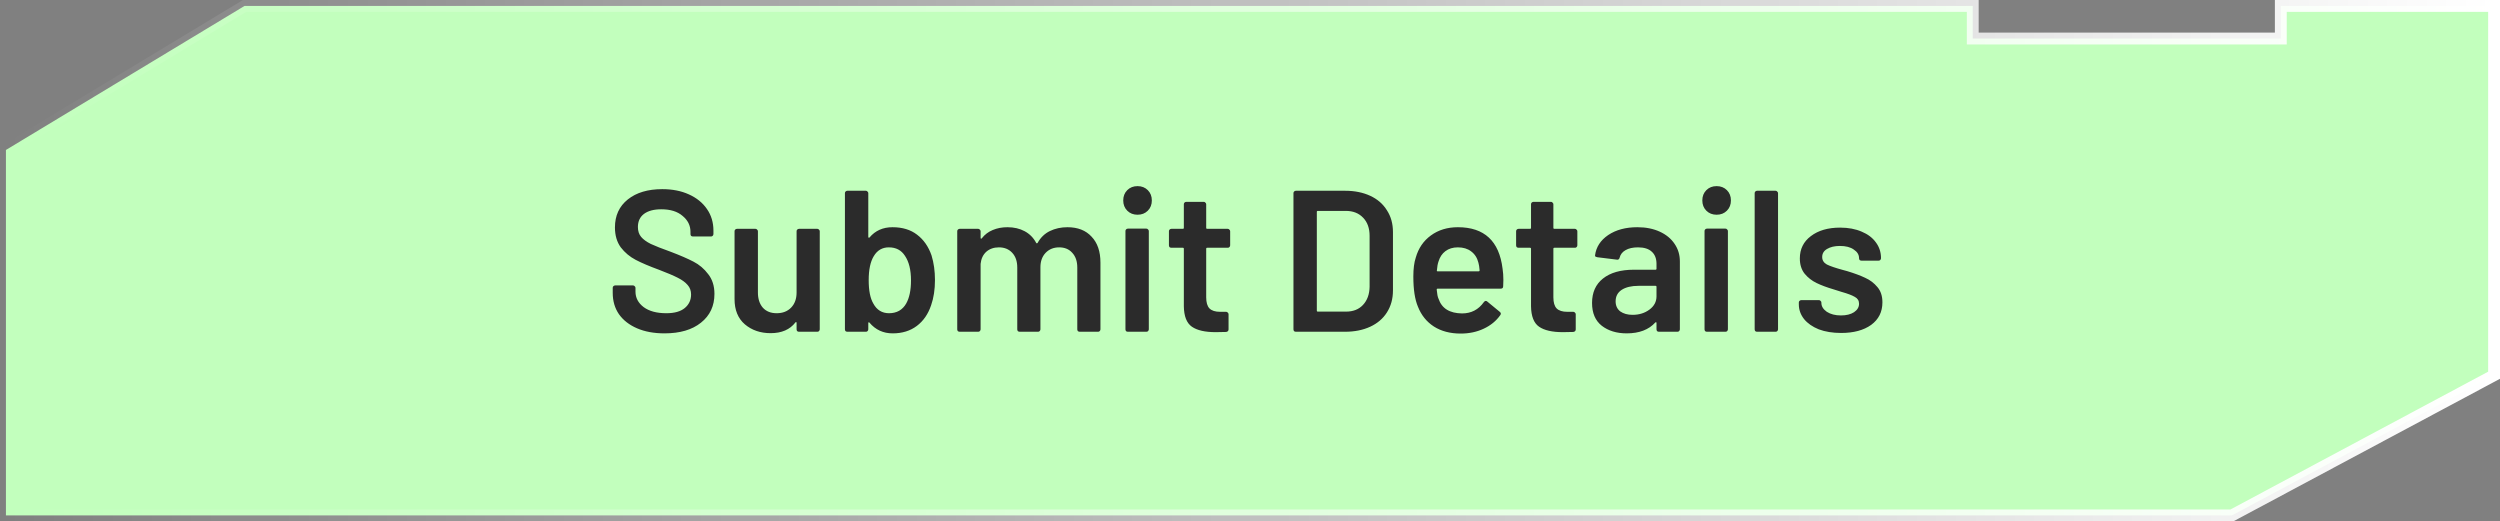
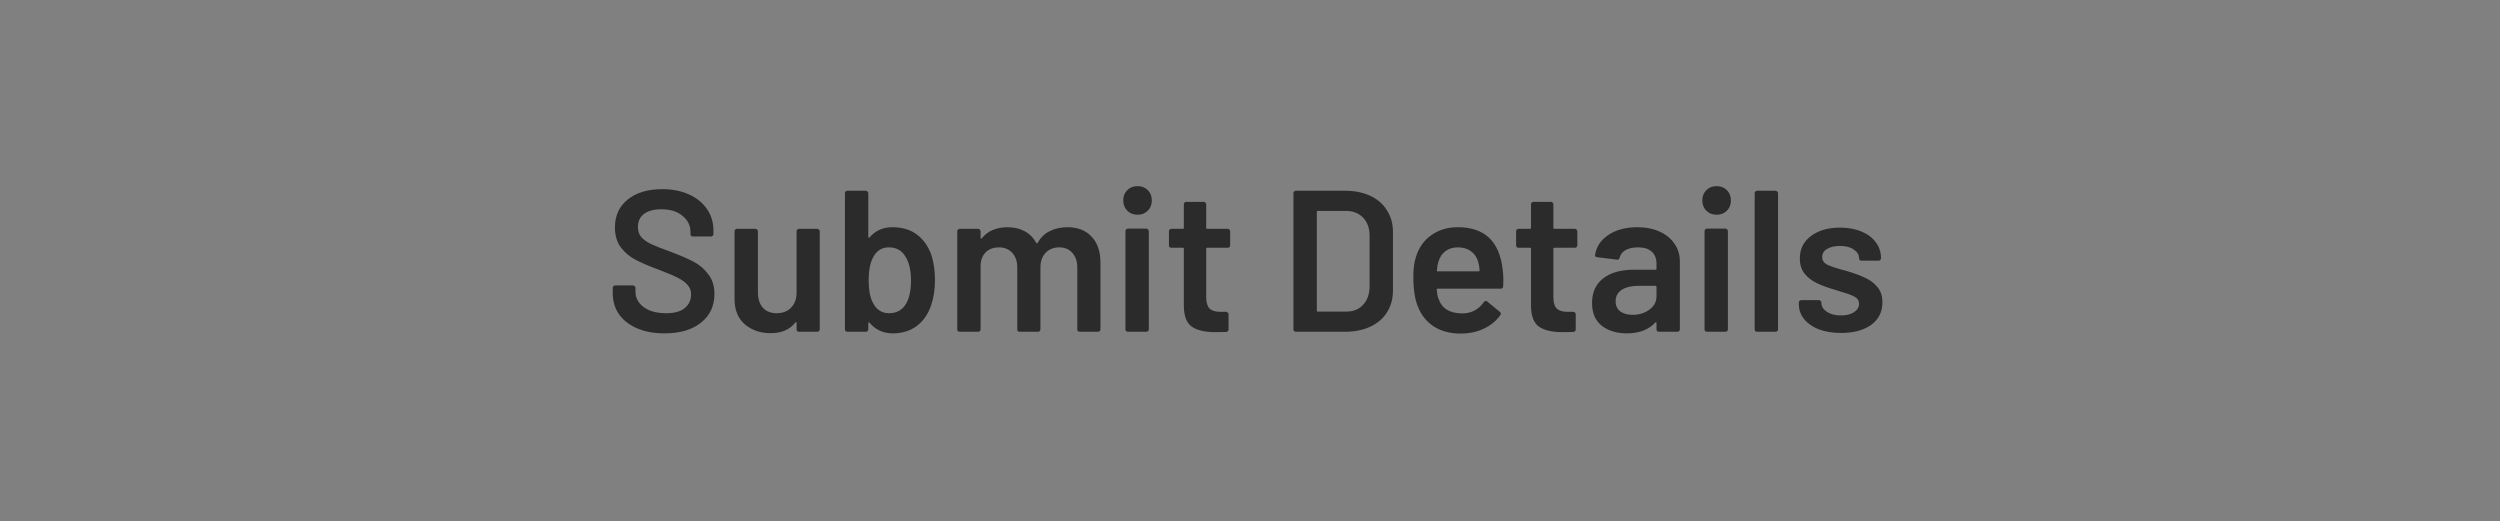
<svg xmlns="http://www.w3.org/2000/svg" width="211" height="44" viewBox="0 0 211 44" fill="none">
  <rect x="0" y="0" width="211" height="44" fill="#808080" stroke="none" />
-   <path d="M188.374 43.5L210.5 31.669V0.5H192.5V3.25H166.5V0.5H20.639L0.5 12.657V43.5H188.374Z" fill="#C2FFBD" stroke="url(#paint0_linear_4044_4374)" />
  <path d="M56.083 28.136C55.199 28.136 54.428 27.994 53.771 27.711C53.114 27.428 52.604 27.031 52.241 26.521C51.89 26.011 51.714 25.41 51.714 24.719V24.294C51.714 24.237 51.731 24.192 51.765 24.158C51.81 24.113 51.861 24.09 51.918 24.09H53.431C53.488 24.09 53.533 24.113 53.567 24.158C53.612 24.192 53.635 24.237 53.635 24.294V24.617C53.635 25.138 53.867 25.575 54.332 25.926C54.797 26.266 55.431 26.436 56.236 26.436C56.927 26.436 57.449 26.289 57.8 25.994C58.151 25.699 58.327 25.32 58.327 24.855C58.327 24.538 58.231 24.271 58.038 24.056C57.845 23.829 57.568 23.625 57.205 23.444C56.854 23.263 56.321 23.036 55.607 22.764C54.802 22.469 54.151 22.192 53.652 21.931C53.153 21.67 52.734 21.319 52.394 20.877C52.065 20.424 51.901 19.863 51.901 19.194C51.901 18.197 52.264 17.409 52.989 16.831C53.714 16.253 54.683 15.964 55.896 15.964C56.746 15.964 57.494 16.111 58.14 16.406C58.797 16.701 59.307 17.114 59.67 17.647C60.033 18.168 60.214 18.775 60.214 19.466V19.755C60.214 19.812 60.191 19.863 60.146 19.908C60.112 19.942 60.067 19.959 60.01 19.959H58.48C58.423 19.959 58.372 19.942 58.327 19.908C58.293 19.863 58.276 19.812 58.276 19.755V19.568C58.276 19.035 58.055 18.588 57.613 18.225C57.182 17.851 56.582 17.664 55.811 17.664C55.188 17.664 54.7 17.794 54.349 18.055C54.009 18.316 53.839 18.684 53.839 19.16C53.839 19.5 53.93 19.778 54.111 19.993C54.292 20.208 54.564 20.407 54.927 20.588C55.29 20.758 55.851 20.979 56.61 21.251C57.415 21.557 58.055 21.835 58.531 22.084C59.018 22.333 59.432 22.685 59.772 23.138C60.123 23.58 60.299 24.135 60.299 24.804C60.299 25.824 59.919 26.634 59.16 27.235C58.412 27.836 57.386 28.136 56.083 28.136ZM67.232 19.517C67.232 19.46 67.249 19.415 67.283 19.381C67.328 19.336 67.379 19.313 67.436 19.313H68.983C69.04 19.313 69.085 19.336 69.119 19.381C69.164 19.415 69.187 19.46 69.187 19.517V27.796C69.187 27.853 69.164 27.904 69.119 27.949C69.085 27.983 69.04 28 68.983 28H67.436C67.379 28 67.328 27.983 67.283 27.949C67.249 27.904 67.232 27.853 67.232 27.796V27.252C67.232 27.218 67.221 27.195 67.198 27.184C67.175 27.173 67.153 27.184 67.13 27.218C66.665 27.819 65.968 28.119 65.039 28.119C64.178 28.119 63.452 27.87 62.863 27.371C62.285 26.872 61.996 26.164 61.996 25.246V19.517C61.996 19.46 62.013 19.415 62.047 19.381C62.092 19.336 62.143 19.313 62.2 19.313H63.764C63.821 19.313 63.866 19.336 63.9 19.381C63.945 19.415 63.968 19.46 63.968 19.517V24.685C63.968 25.218 64.104 25.643 64.376 25.96C64.659 26.277 65.05 26.436 65.549 26.436C66.059 26.436 66.467 26.277 66.773 25.96C67.079 25.643 67.232 25.218 67.232 24.685V19.517ZM78.622 21.557C78.815 22.192 78.911 22.883 78.911 23.631C78.911 24.436 78.803 25.144 78.588 25.756C78.339 26.504 77.936 27.088 77.381 27.507C76.826 27.926 76.146 28.136 75.341 28.136C74.548 28.136 73.896 27.836 73.386 27.235C73.364 27.201 73.341 27.19 73.318 27.201C73.296 27.212 73.284 27.235 73.284 27.269V27.796C73.284 27.853 73.261 27.904 73.216 27.949C73.182 27.983 73.137 28 73.08 28H71.516C71.46 28 71.409 27.983 71.363 27.949C71.329 27.904 71.312 27.853 71.312 27.796V16.304C71.312 16.247 71.329 16.202 71.363 16.168C71.409 16.123 71.46 16.1 71.516 16.1H73.08C73.137 16.1 73.182 16.123 73.216 16.168C73.261 16.202 73.284 16.247 73.284 16.304V19.993C73.284 20.027 73.296 20.05 73.318 20.061C73.341 20.072 73.364 20.067 73.386 20.044C73.874 19.466 74.519 19.177 75.324 19.177C76.163 19.177 76.854 19.387 77.398 19.806C77.954 20.225 78.362 20.809 78.622 21.557ZM76.48 25.62C76.752 25.144 76.888 24.492 76.888 23.665C76.888 22.781 76.718 22.09 76.378 21.591C76.072 21.115 75.619 20.877 75.018 20.877C74.463 20.877 74.038 21.126 73.743 21.625C73.46 22.09 73.318 22.764 73.318 23.648C73.318 24.521 73.448 25.178 73.709 25.62C74.004 26.164 74.446 26.436 75.035 26.436C75.353 26.436 75.636 26.368 75.885 26.232C76.135 26.085 76.333 25.881 76.48 25.62ZM90.09 19.177C90.963 19.177 91.643 19.443 92.13 19.976C92.629 20.497 92.878 21.228 92.878 22.169V27.796C92.878 27.853 92.856 27.904 92.81 27.949C92.776 27.983 92.731 28 92.674 28H91.127C91.071 28 91.02 27.983 90.974 27.949C90.94 27.904 90.923 27.853 90.923 27.796V22.577C90.923 22.056 90.782 21.642 90.498 21.336C90.226 21.03 89.858 20.877 89.393 20.877C88.929 20.877 88.549 21.03 88.254 21.336C87.96 21.642 87.812 22.05 87.812 22.56V27.796C87.812 27.853 87.79 27.904 87.744 27.949C87.71 27.983 87.665 28 87.608 28H86.061C86.005 28 85.954 27.983 85.908 27.949C85.874 27.904 85.857 27.853 85.857 27.796V22.577C85.857 22.056 85.716 21.642 85.432 21.336C85.149 21.03 84.775 20.877 84.31 20.877C83.88 20.877 83.523 21.002 83.239 21.251C82.967 21.5 82.809 21.84 82.763 22.271V27.796C82.763 27.853 82.741 27.904 82.695 27.949C82.661 27.983 82.616 28 82.559 28H80.995C80.939 28 80.888 27.983 80.842 27.949C80.808 27.904 80.791 27.853 80.791 27.796V19.517C80.791 19.46 80.808 19.415 80.842 19.381C80.888 19.336 80.939 19.313 80.995 19.313H82.559C82.616 19.313 82.661 19.336 82.695 19.381C82.741 19.415 82.763 19.46 82.763 19.517V20.078C82.763 20.112 82.775 20.135 82.797 20.146C82.82 20.157 82.843 20.146 82.865 20.112C83.115 19.795 83.421 19.562 83.783 19.415C84.157 19.256 84.571 19.177 85.024 19.177C85.58 19.177 86.067 19.29 86.486 19.517C86.906 19.744 87.229 20.072 87.455 20.503C87.489 20.548 87.529 20.548 87.574 20.503C87.824 20.05 88.169 19.715 88.611 19.5C89.053 19.285 89.546 19.177 90.09 19.177ZM96.008 18.123C95.657 18.123 95.368 18.01 95.141 17.783C94.914 17.556 94.801 17.267 94.801 16.916C94.801 16.565 94.914 16.276 95.141 16.049C95.368 15.822 95.657 15.709 96.008 15.709C96.359 15.709 96.648 15.822 96.875 16.049C97.102 16.276 97.215 16.565 97.215 16.916C97.215 17.267 97.102 17.556 96.875 17.783C96.648 18.01 96.359 18.123 96.008 18.123ZM95.192 28C95.135 28 95.084 27.983 95.039 27.949C95.005 27.904 94.988 27.853 94.988 27.796V19.5C94.988 19.443 95.005 19.398 95.039 19.364C95.084 19.319 95.135 19.296 95.192 19.296H96.756C96.813 19.296 96.858 19.319 96.892 19.364C96.937 19.398 96.96 19.443 96.96 19.5V27.796C96.96 27.853 96.937 27.904 96.892 27.949C96.858 27.983 96.813 28 96.756 28H95.192ZM103.826 20.707C103.826 20.764 103.803 20.815 103.758 20.86C103.724 20.894 103.679 20.911 103.622 20.911H101.888C101.831 20.911 101.803 20.939 101.803 20.996V25.093C101.803 25.524 101.894 25.835 102.075 26.028C102.268 26.221 102.568 26.317 102.976 26.317H103.486C103.543 26.317 103.588 26.34 103.622 26.385C103.667 26.419 103.69 26.464 103.69 26.521V27.796C103.69 27.921 103.622 27.994 103.486 28.017L102.602 28.034C101.707 28.034 101.038 27.881 100.596 27.575C100.154 27.269 99.927 26.691 99.916 25.841V20.996C99.916 20.939 99.888 20.911 99.831 20.911H98.862C98.805 20.911 98.754 20.894 98.709 20.86C98.675 20.815 98.658 20.764 98.658 20.707V19.517C98.658 19.46 98.675 19.415 98.709 19.381C98.754 19.336 98.805 19.313 98.862 19.313H99.831C99.888 19.313 99.916 19.285 99.916 19.228V17.239C99.916 17.182 99.933 17.137 99.967 17.103C100.012 17.058 100.063 17.035 100.12 17.035H101.599C101.656 17.035 101.701 17.058 101.735 17.103C101.78 17.137 101.803 17.182 101.803 17.239V19.228C101.803 19.285 101.831 19.313 101.888 19.313H103.622C103.679 19.313 103.724 19.336 103.758 19.381C103.803 19.415 103.826 19.46 103.826 19.517V20.707ZM109.372 28C109.315 28 109.264 27.983 109.219 27.949C109.185 27.904 109.168 27.853 109.168 27.796V16.304C109.168 16.247 109.185 16.202 109.219 16.168C109.264 16.123 109.315 16.1 109.372 16.1H113.52C114.324 16.1 115.033 16.242 115.645 16.525C116.257 16.808 116.727 17.216 117.056 17.749C117.396 18.27 117.566 18.882 117.566 19.585V24.515C117.566 25.218 117.396 25.835 117.056 26.368C116.727 26.889 116.257 27.292 115.645 27.575C115.033 27.858 114.324 28 113.52 28H109.372ZM111.14 26.215C111.14 26.272 111.168 26.3 111.225 26.3H113.605C114.205 26.3 114.681 26.113 115.033 25.739C115.395 25.354 115.582 24.844 115.594 24.209V19.908C115.594 19.262 115.412 18.752 115.05 18.378C114.687 17.993 114.2 17.8 113.588 17.8H111.225C111.168 17.8 111.14 17.828 111.14 17.885V26.215ZM126.817 22.679C126.862 22.962 126.885 23.28 126.885 23.631L126.868 24.158C126.868 24.294 126.8 24.362 126.664 24.362H121.343C121.286 24.362 121.258 24.39 121.258 24.447C121.292 24.821 121.343 25.076 121.411 25.212C121.683 26.028 122.346 26.442 123.4 26.453C124.17 26.453 124.782 26.136 125.236 25.501C125.281 25.433 125.338 25.399 125.406 25.399C125.451 25.399 125.491 25.416 125.525 25.45L126.579 26.317C126.681 26.396 126.698 26.487 126.63 26.589C126.278 27.088 125.808 27.473 125.219 27.745C124.641 28.017 123.995 28.153 123.281 28.153C122.397 28.153 121.643 27.955 121.02 27.558C120.408 27.161 119.96 26.606 119.677 25.892C119.416 25.28 119.286 24.43 119.286 23.342C119.286 22.685 119.354 22.152 119.49 21.744C119.716 20.951 120.141 20.327 120.765 19.874C121.399 19.409 122.159 19.177 123.043 19.177C125.275 19.177 126.533 20.344 126.817 22.679ZM123.043 20.877C122.623 20.877 122.272 20.985 121.989 21.2C121.717 21.404 121.524 21.693 121.411 22.067C121.343 22.26 121.297 22.509 121.275 22.815C121.252 22.872 121.275 22.9 121.343 22.9H124.794C124.85 22.9 124.879 22.872 124.879 22.815C124.856 22.532 124.822 22.316 124.777 22.169C124.675 21.761 124.471 21.444 124.165 21.217C123.87 20.99 123.496 20.877 123.043 20.877ZM133.128 20.707C133.128 20.764 133.105 20.815 133.06 20.86C133.026 20.894 132.98 20.911 132.924 20.911H131.19C131.133 20.911 131.105 20.939 131.105 20.996V25.093C131.105 25.524 131.195 25.835 131.377 26.028C131.569 26.221 131.87 26.317 132.278 26.317H132.788C132.844 26.317 132.89 26.34 132.924 26.385C132.969 26.419 132.992 26.464 132.992 26.521V27.796C132.992 27.921 132.924 27.994 132.788 28.017L131.904 28.034C131.008 28.034 130.34 27.881 129.898 27.575C129.456 27.269 129.229 26.691 129.218 25.841V20.996C129.218 20.939 129.189 20.911 129.133 20.911H128.164C128.107 20.911 128.056 20.894 128.011 20.86C127.977 20.815 127.96 20.764 127.96 20.707V19.517C127.96 19.46 127.977 19.415 128.011 19.381C128.056 19.336 128.107 19.313 128.164 19.313H129.133C129.189 19.313 129.218 19.285 129.218 19.228V17.239C129.218 17.182 129.235 17.137 129.269 17.103C129.314 17.058 129.365 17.035 129.422 17.035H130.901C130.957 17.035 131.003 17.058 131.037 17.103C131.082 17.137 131.105 17.182 131.105 17.239V19.228C131.105 19.285 131.133 19.313 131.19 19.313H132.924C132.98 19.313 133.026 19.336 133.06 19.381C133.105 19.415 133.128 19.46 133.128 19.517V20.707ZM138.194 19.177C138.908 19.177 139.537 19.302 140.081 19.551C140.625 19.8 141.045 20.146 141.339 20.588C141.634 21.019 141.781 21.512 141.781 22.067V27.796C141.781 27.853 141.759 27.904 141.713 27.949C141.679 27.983 141.634 28 141.577 28H140.013C139.957 28 139.906 27.983 139.86 27.949C139.826 27.904 139.809 27.853 139.809 27.796V27.252C139.809 27.218 139.798 27.201 139.775 27.201C139.753 27.19 139.73 27.195 139.707 27.218C139.152 27.83 138.347 28.136 137.293 28.136C136.443 28.136 135.741 27.921 135.185 27.49C134.641 27.059 134.369 26.419 134.369 25.569C134.369 24.685 134.675 23.999 135.287 23.512C135.911 23.013 136.783 22.764 137.905 22.764H139.724C139.781 22.764 139.809 22.736 139.809 22.679V22.271C139.809 21.829 139.679 21.489 139.418 21.251C139.158 21.002 138.767 20.877 138.245 20.877C137.815 20.877 137.463 20.956 137.191 21.115C136.931 21.262 136.766 21.472 136.698 21.744C136.664 21.88 136.585 21.937 136.46 21.914L134.811 21.71C134.755 21.699 134.704 21.682 134.658 21.659C134.624 21.625 134.613 21.585 134.624 21.54C134.715 20.849 135.083 20.282 135.729 19.84C136.387 19.398 137.208 19.177 138.194 19.177ZM137.786 26.572C138.342 26.572 138.818 26.425 139.214 26.13C139.611 25.835 139.809 25.461 139.809 25.008V24.209C139.809 24.152 139.781 24.124 139.724 24.124H138.296C137.696 24.124 137.22 24.237 136.868 24.464C136.528 24.691 136.358 25.014 136.358 25.433C136.358 25.796 136.489 26.079 136.749 26.283C137.021 26.476 137.367 26.572 137.786 26.572ZM144.883 18.123C144.532 18.123 144.243 18.01 144.016 17.783C143.789 17.556 143.676 17.267 143.676 16.916C143.676 16.565 143.789 16.276 144.016 16.049C144.243 15.822 144.532 15.709 144.883 15.709C145.234 15.709 145.523 15.822 145.75 16.049C145.977 16.276 146.09 16.565 146.09 16.916C146.09 17.267 145.977 17.556 145.75 17.783C145.523 18.01 145.234 18.123 144.883 18.123ZM144.067 28C144.01 28 143.959 27.983 143.914 27.949C143.88 27.904 143.863 27.853 143.863 27.796V19.5C143.863 19.443 143.88 19.398 143.914 19.364C143.959 19.319 144.01 19.296 144.067 19.296H145.631C145.688 19.296 145.733 19.319 145.767 19.364C145.812 19.398 145.835 19.443 145.835 19.5V27.796C145.835 27.853 145.812 27.904 145.767 27.949C145.733 27.983 145.688 28 145.631 28H144.067ZM148.298 28C148.241 28 148.19 27.983 148.145 27.949C148.111 27.904 148.094 27.853 148.094 27.796V16.304C148.094 16.247 148.111 16.202 148.145 16.168C148.19 16.123 148.241 16.1 148.298 16.1H149.862C149.919 16.1 149.964 16.123 149.998 16.168C150.043 16.202 150.066 16.247 150.066 16.304V27.796C150.066 27.853 150.043 27.904 149.998 27.949C149.964 27.983 149.919 28 149.862 28H148.298ZM155.391 28.102C154.677 28.102 154.048 28 153.504 27.796C152.972 27.581 152.558 27.292 152.263 26.929C151.969 26.555 151.821 26.141 151.821 25.688V25.535C151.821 25.478 151.838 25.433 151.872 25.399C151.918 25.354 151.969 25.331 152.025 25.331H153.521C153.578 25.331 153.623 25.354 153.657 25.399C153.703 25.433 153.725 25.478 153.725 25.535V25.569C153.725 25.852 153.878 26.102 154.184 26.317C154.502 26.521 154.898 26.623 155.374 26.623C155.828 26.623 156.196 26.532 156.479 26.351C156.763 26.158 156.904 25.92 156.904 25.637C156.904 25.376 156.785 25.184 156.547 25.059C156.321 24.923 155.947 24.781 155.425 24.634L154.779 24.43C154.201 24.26 153.714 24.079 153.317 23.886C152.921 23.693 152.586 23.433 152.314 23.104C152.042 22.764 151.906 22.333 151.906 21.812C151.906 21.019 152.218 20.39 152.841 19.925C153.465 19.449 154.286 19.211 155.306 19.211C155.998 19.211 156.604 19.324 157.125 19.551C157.647 19.766 158.049 20.072 158.332 20.469C158.616 20.854 158.757 21.296 158.757 21.795C158.757 21.852 158.735 21.903 158.689 21.948C158.655 21.982 158.61 21.999 158.553 21.999H157.108C157.052 21.999 157.001 21.982 156.955 21.948C156.921 21.903 156.904 21.852 156.904 21.795C156.904 21.5 156.757 21.257 156.462 21.064C156.179 20.86 155.788 20.758 155.289 20.758C154.847 20.758 154.485 20.843 154.201 21.013C153.929 21.172 153.793 21.398 153.793 21.693C153.793 21.965 153.924 22.175 154.184 22.322C154.456 22.458 154.904 22.611 155.527 22.781L155.901 22.883C156.502 23.064 157.006 23.251 157.414 23.444C157.822 23.625 158.168 23.886 158.451 24.226C158.735 24.555 158.876 24.985 158.876 25.518C158.876 26.323 158.559 26.957 157.924 27.422C157.29 27.875 156.445 28.102 155.391 28.102Z" fill="#2B2B2B" />
  <defs>
    <linearGradient id="paint0_linear_4044_4374" x1="211" y1="22" x2="0" y2="22" gradientUnits="userSpaceOnUse">
      <stop stop-color="white" />
      <stop offset="1" stop-color="white" stop-opacity="0" />
    </linearGradient>
  </defs>
</svg>